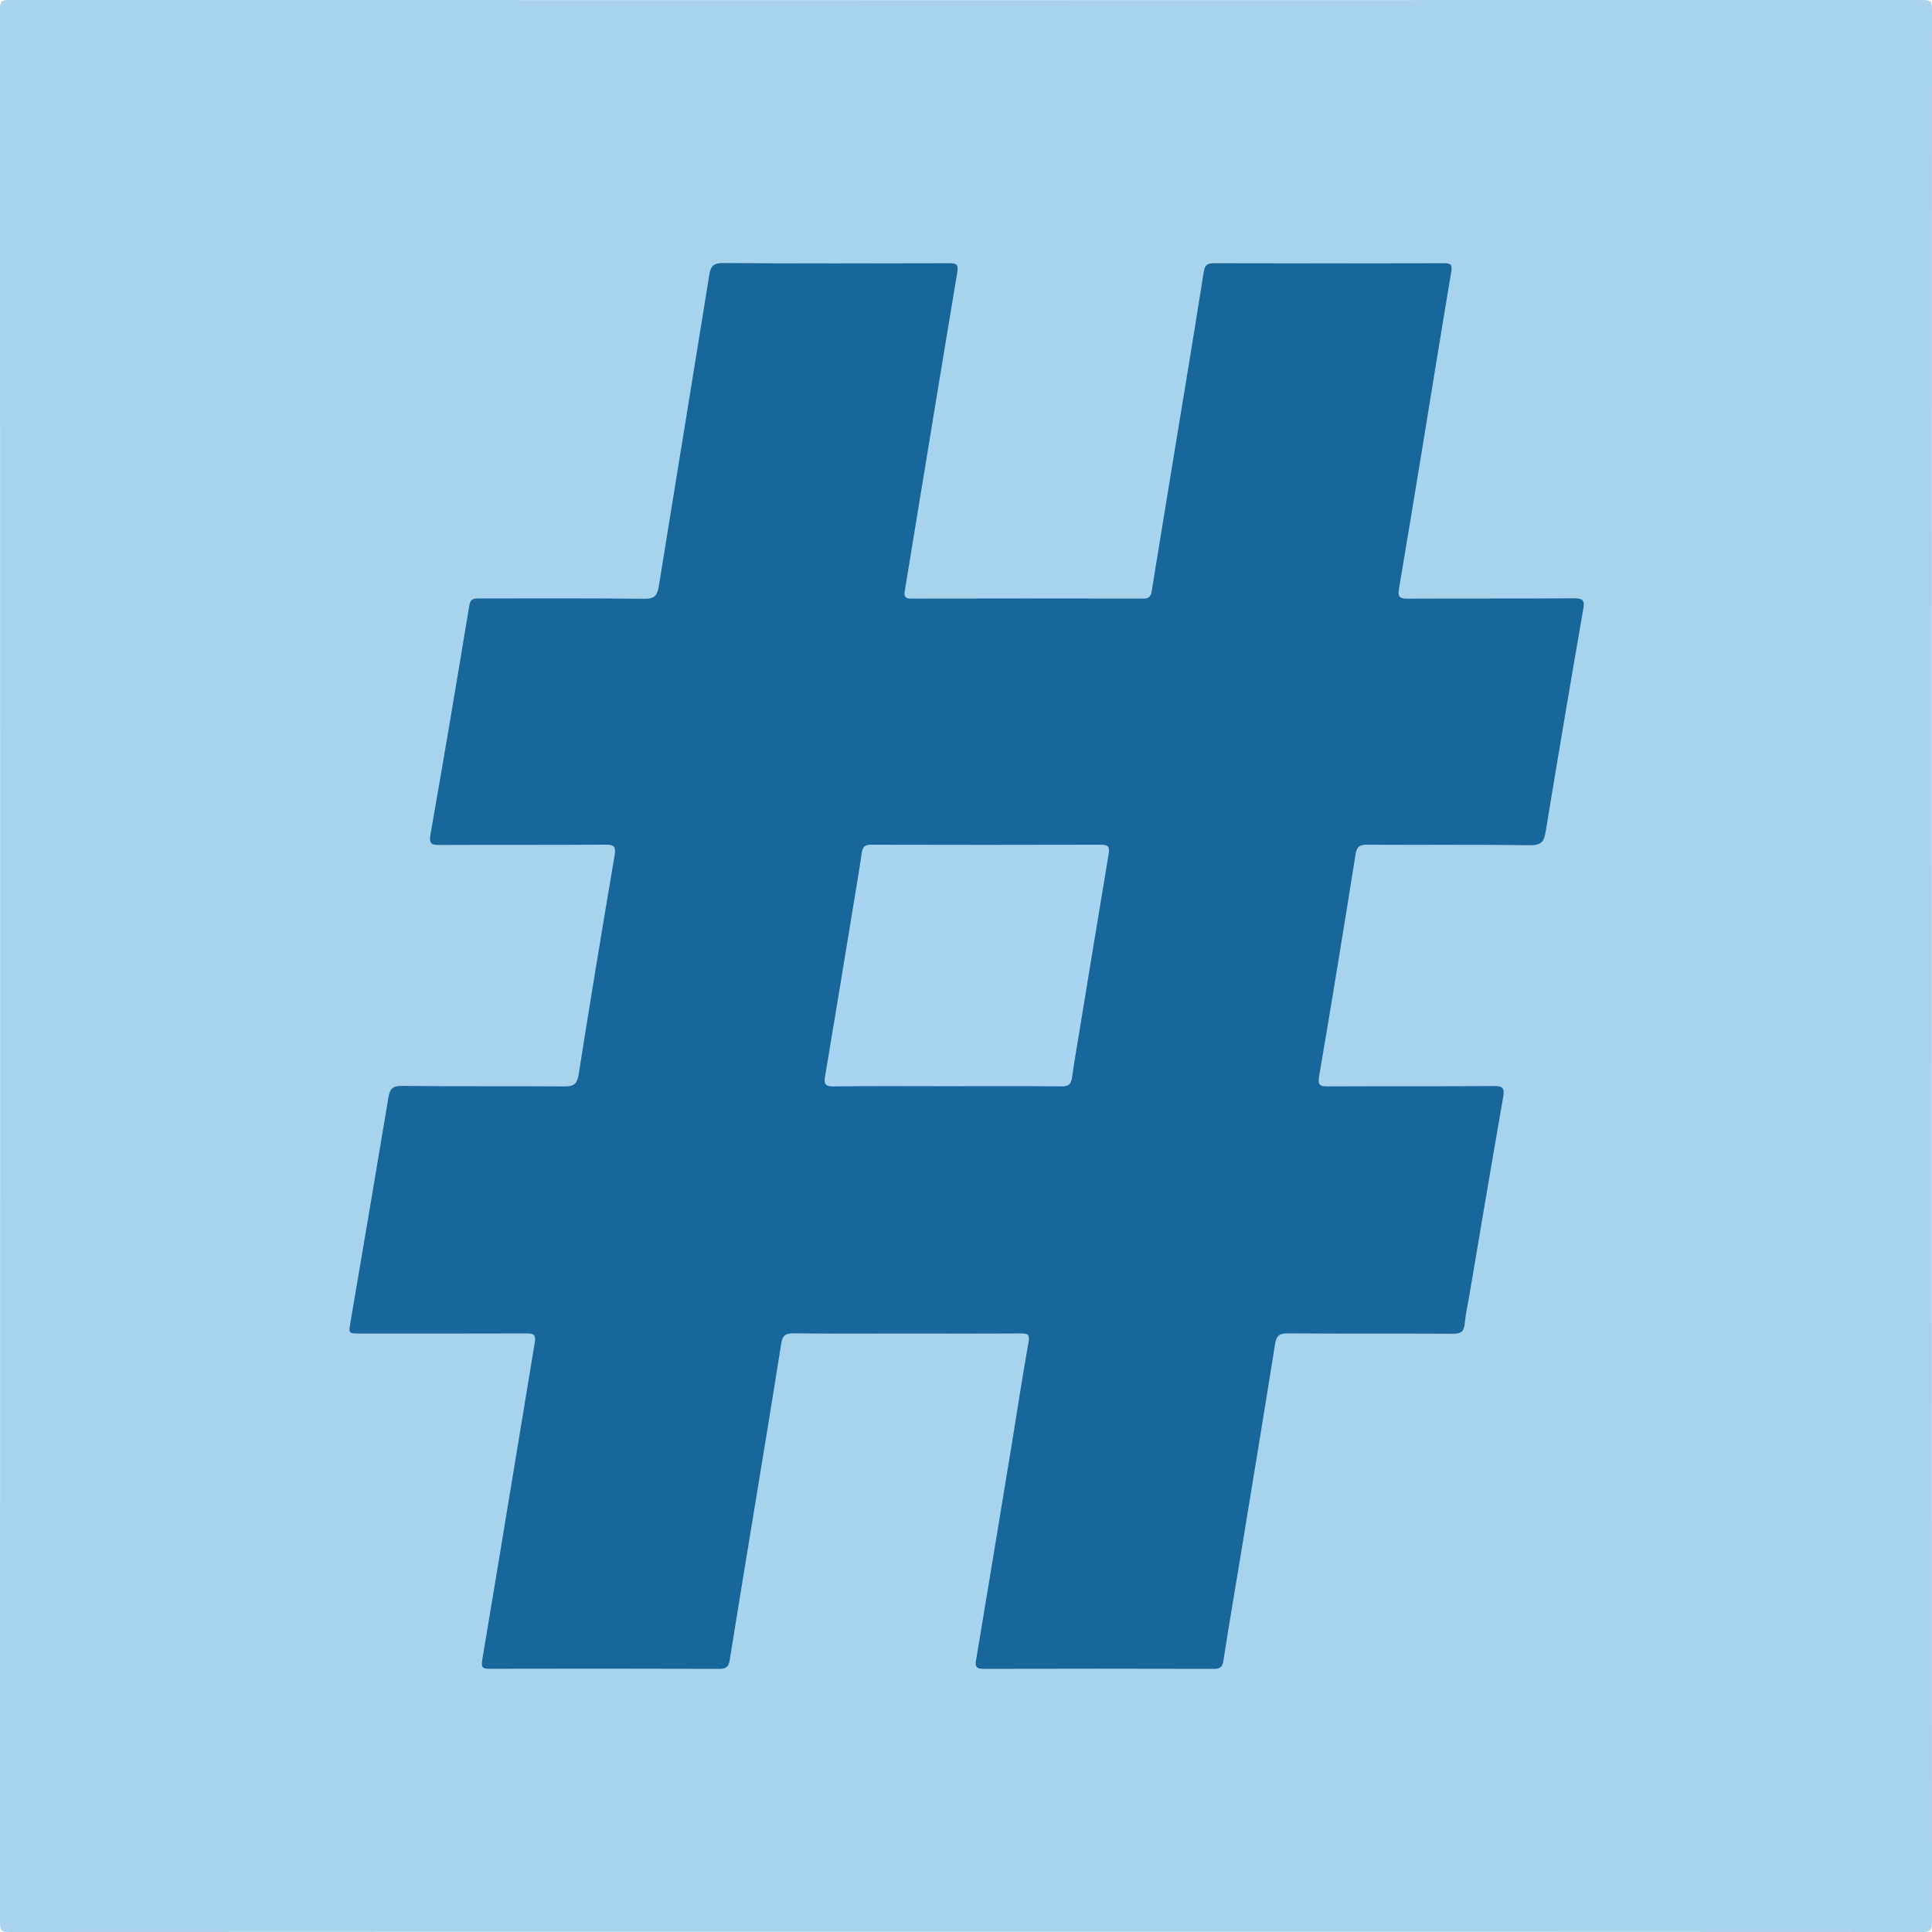
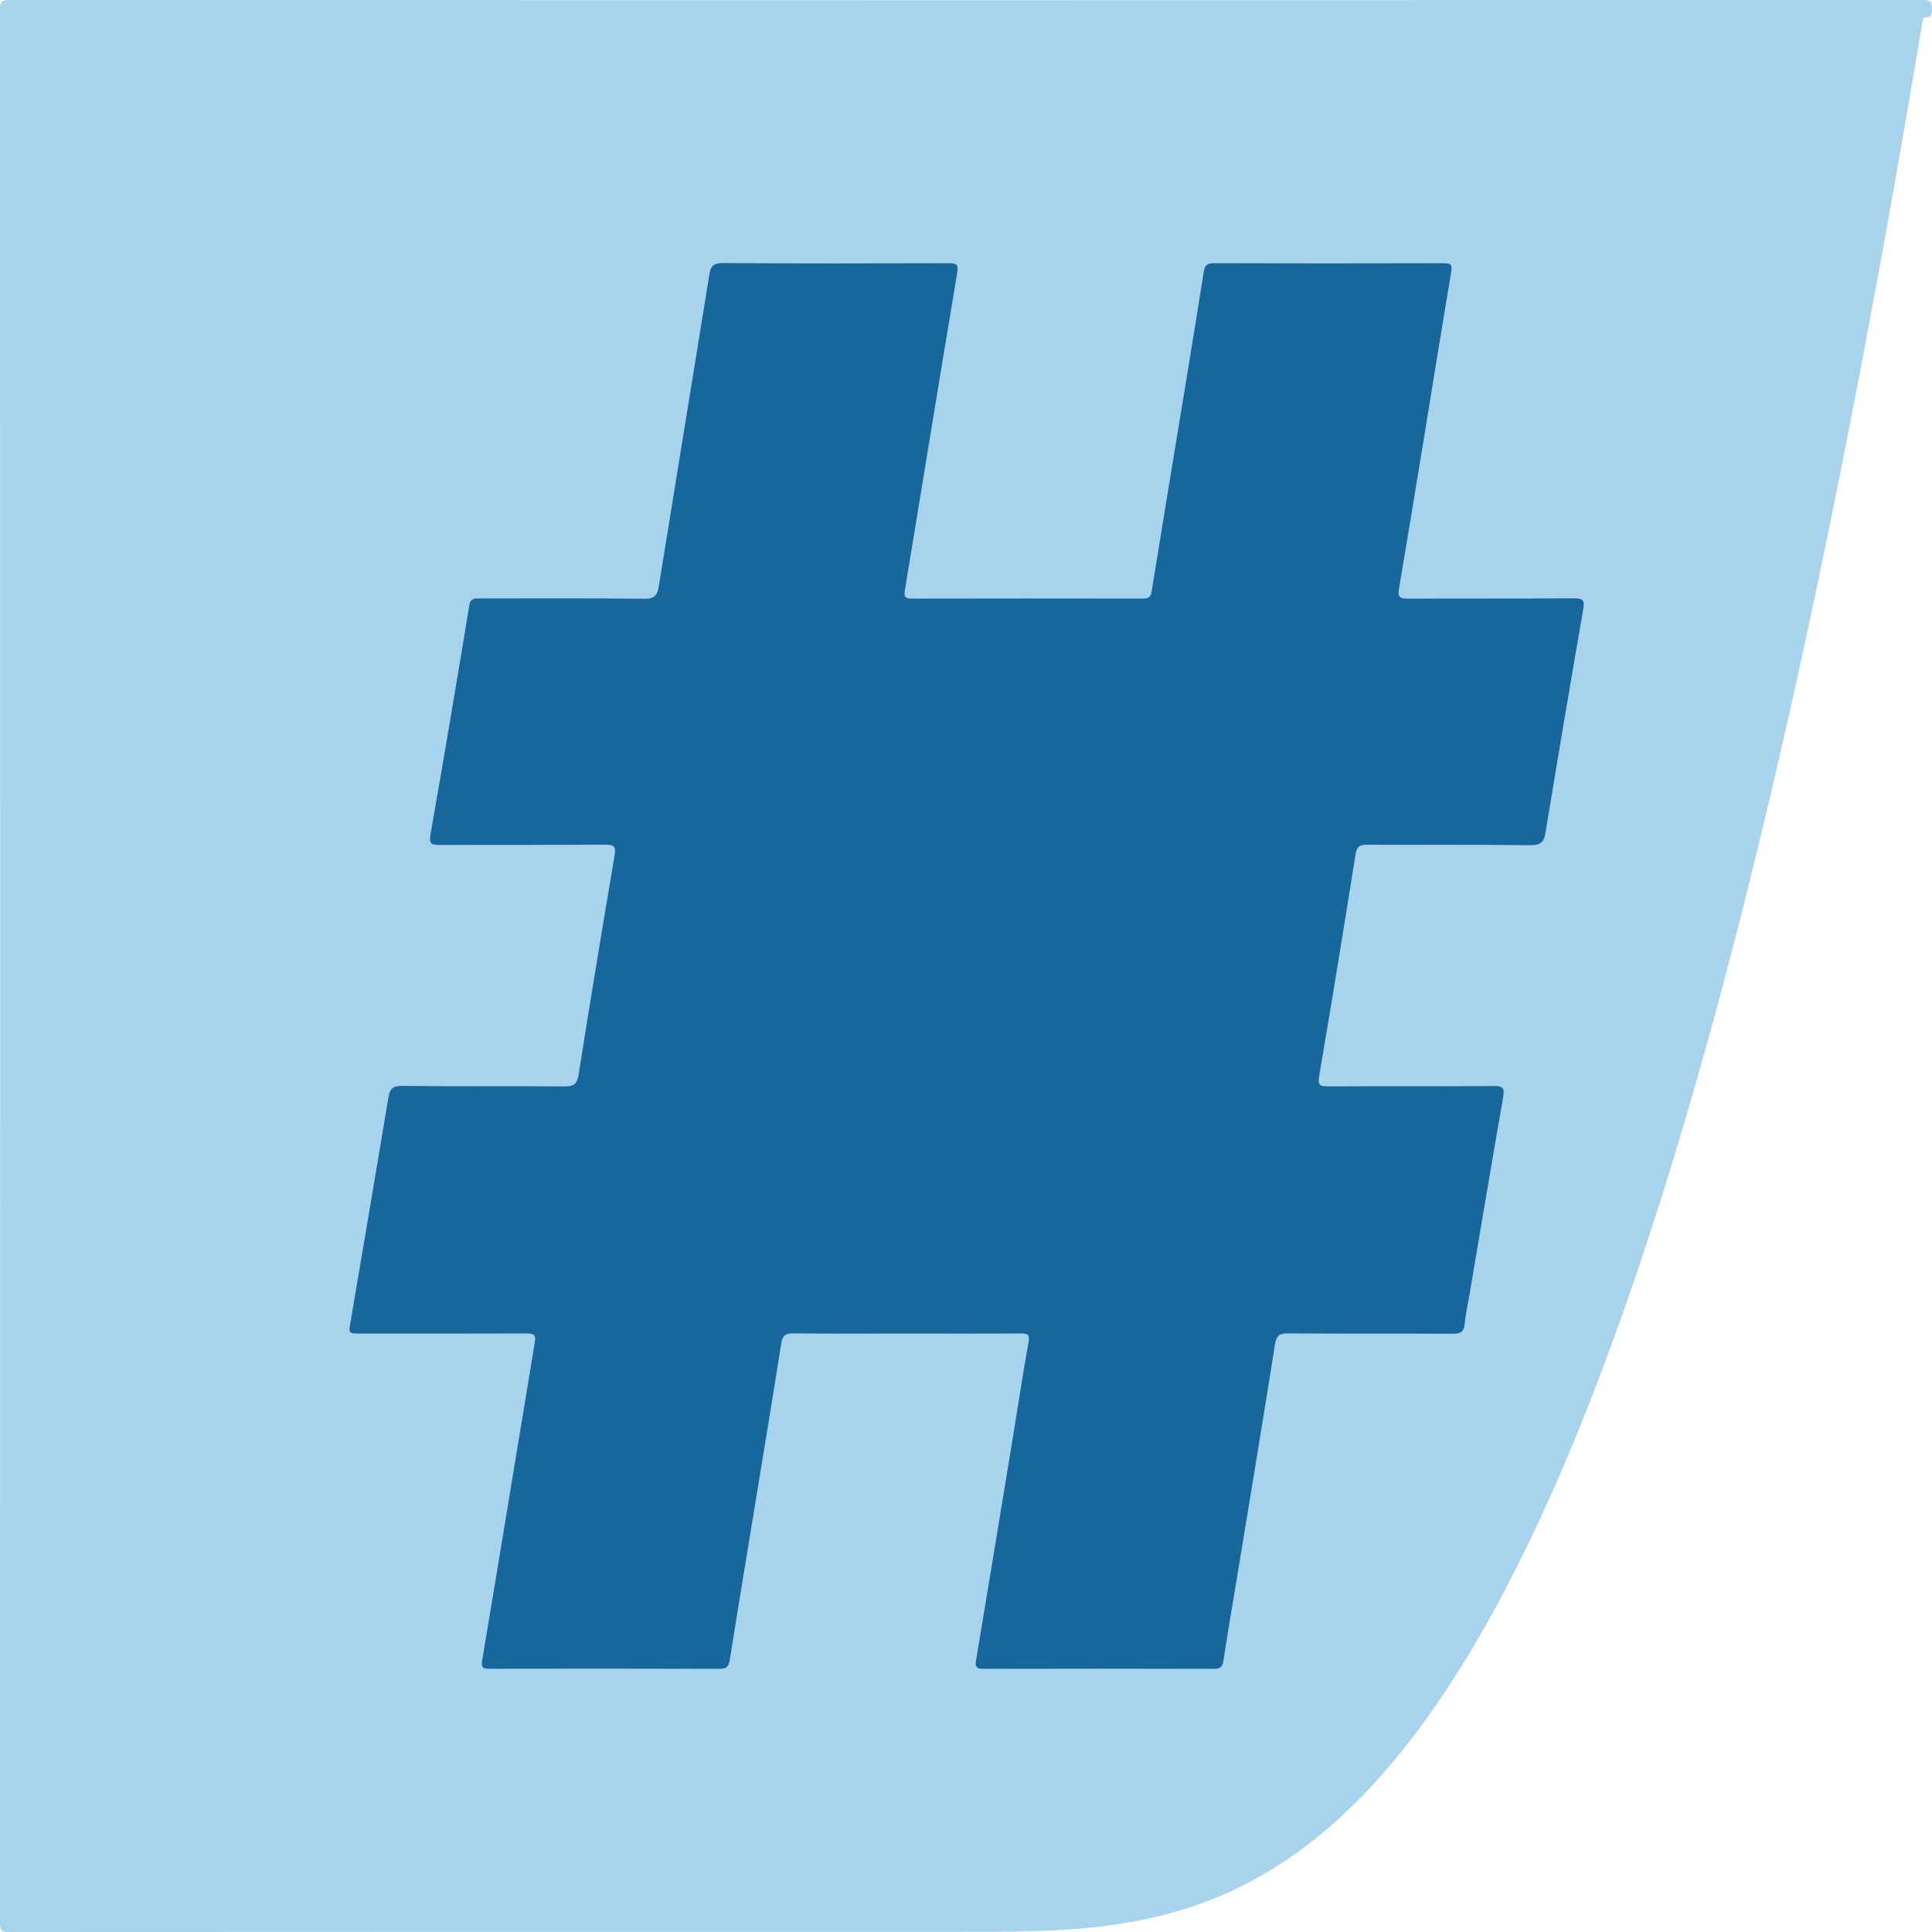
<svg xmlns="http://www.w3.org/2000/svg" version="1.1" id="Layer_1" x="0px" y="0px" viewBox="0 0 2500 2500" style="enable-background:new 0 0 2500 2500;" xml:space="preserve">
  <style type="text/css">
	.st0{fill:#A8D3ED;}
	.st1{fill:#18679C;}
	.st2{fill:#A8D4EF;}
</style>
  <g>
    <g>
-       <path class="st0" d="M1250,2499.77c-412.84,0-825.68-0.04-1238.52,0.23C2.11,2500.01,0,2497.89,0,2488.52    C0.25,1662.84,0.25,837.16,0,11.48C0,2.11,2.11,0,11.48,0c825.68,0.25,1651.36,0.25,2477.04,0c9.37,0,11.48,2.11,11.48,11.48    c-0.25,825.68-0.25,1651.36,0,2477.04c0,9.37-2.11,11.49-11.48,11.48C2075.68,2499.73,1662.84,2499.77,1250,2499.77z" />
+       <path class="st0" d="M1250,2499.77c-412.84,0-825.68-0.04-1238.52,0.23C2.11,2500.01,0,2497.89,0,2488.52    C0.25,1662.84,0.25,837.16,0,11.48C0,2.11,2.11,0,11.48,0c825.68,0.25,1651.36,0.25,2477.04,0c9.37,0,11.48,2.11,11.48,11.48    c0,9.37-2.11,11.49-11.48,11.48C2075.68,2499.73,1662.84,2499.77,1250,2499.77z" />
      <path class="st1" d="M1172.12,1725.59c-48.32,0-96.65,0.31-144.96-0.25c-10.17-0.12-14.56,2.42-16.22,12.93    c-11.61,73.51-23.77,146.94-35.79,220.39c-10.34,63.19-20.87,126.35-30.92,189.58c-1.38,8.72-4.63,11.29-13.55,11.26    c-98.73-0.35-197.45-0.29-296.18-0.11c-8.47,0.01-12.36-0.18-10.48-11.39c23.01-136.94,45.25-274.01,68.02-410.99    c1.76-10.59-2.51-11.6-11.22-11.56c-71.65,0.25-143.3,0.15-214.95,0.13c-14.96,0-14.83-0.14-12.38-14.54    c16.45-96.73,32.92-193.45,49-290.24c1.82-10.95,4.73-15.83,17.67-15.67c69.97,0.85,139.97,0.1,209.95,0.69    c12.34,0.1,16.7-3.01,18.72-15.83c14.83-94.46,30.5-188.8,46.44-283.08c1.9-11.22-0.32-14.03-11.83-13.95    c-71.23,0.52-142.47,0.1-213.7,0.43c-10.47,0.05-15.06-0.43-12.7-13.79c17.4-98.67,33.94-197.5,50.26-296.35    c1.52-9.2,6.52-8.87,13.03-8.86c71.23,0.06,142.47-0.38,213.7,0.41c13.22,0.15,16.61-4.8,18.47-16.36    c21.6-134.23,43.71-268.37,65.31-402.6c1.8-11.18,5.04-15.56,17.72-15.47c97.47,0.69,194.95,0.48,292.43,0.22    c9.72-0.03,12.5,1.44,10.66,12.42c-22.93,136.96-45.17,274.04-67.76,411.06c-1.21,7.36-0.17,10.53,8.3,10.51    c99.98-0.22,199.95-0.19,299.93-0.03c7.13,0.01,9.98-2.09,11.19-9.59c14.61-90.71,29.67-181.35,44.55-272.02    c7.74-47.19,15.44-94.38,22.88-141.61c1.27-8.07,4.66-10.78,13.05-10.75c99.14,0.29,198.29,0.29,297.43,0.01    c8.73-0.02,11.32,1.56,9.74,10.93c-12.49,74.21-24.4,148.52-36.58,222.79c-10.29,62.77-20.59,125.54-31.18,188.26    c-1.61,9.55,1.23,12.13,10.84,12.09c72.07-0.36,144.13,0.06,216.2-0.45c11.95-0.08,13.36,3.28,11.45,14.31    c-16.63,95.85-32.81,191.78-48.58,287.77c-2.05,12.48-5.53,17.61-19.87,17.41c-70.39-0.99-140.8-0.27-211.19-0.65    c-9.74-0.05-13.36,2.47-14.97,12.63c-15.2,95.67-30.78,191.29-47.09,286.78c-2.13,12.49,1.74,13.36,12.08,13.3    c71.23-0.36,142.47,0.07,213.7-0.45c11.49-0.08,14.48,2.24,12.4,14.1c-14.99,85.59-29.31,171.29-43.84,256.96    c-2.09,12.3-4.96,24.53-6.04,36.92c-0.91,10.46-5.74,12.58-15.33,12.53c-71.23-0.35-142.47,0.08-213.7-0.47    c-11.21-0.09-14.66,3.4-16.37,14.2c-14.94,94.04-30.5,187.97-45.92,281.93c-6.94,42.26-14.25,84.46-20.73,126.78    c-1.26,8.21-3.62,11.24-12.26,11.22c-99.56-0.27-199.12-0.26-298.68-0.02c-8.71,0.02-10.65-2.82-9.28-11.01    c15.4-92.27,30.62-184.57,45.78-276.88c7.35-44.72,14.08-89.55,22.04-134.16c1.81-10.14-0.35-12.04-9.92-11.97    C1271.27,1725.79,1221.69,1725.59,1172.12,1725.59z" />
-       <path class="st2" d="M1225.29,1405.52c-48.74,0-97.48-0.38-146.21,0.29c-11.03,0.15-13.15-2.87-11.42-13.12    c12.25-72.57,24.09-145.2,36.03-217.82c3.91-23.79,8.01-47.56,11.46-71.42c1.11-7.7,4.06-10.4,12.03-10.38    c99.14,0.25,198.29,0.27,297.43-0.01c9.21-0.03,11.49,2.94,10.05,11.59c-12.91,77.51-25.62,155.06-38.36,232.6    c-3.1,18.88-6.39,37.73-9.01,56.67c-1.15,8.32-3.93,11.94-13.3,11.85C1324.44,1405.25,1274.86,1405.51,1225.29,1405.52z" />
    </g>
  </g>
</svg>